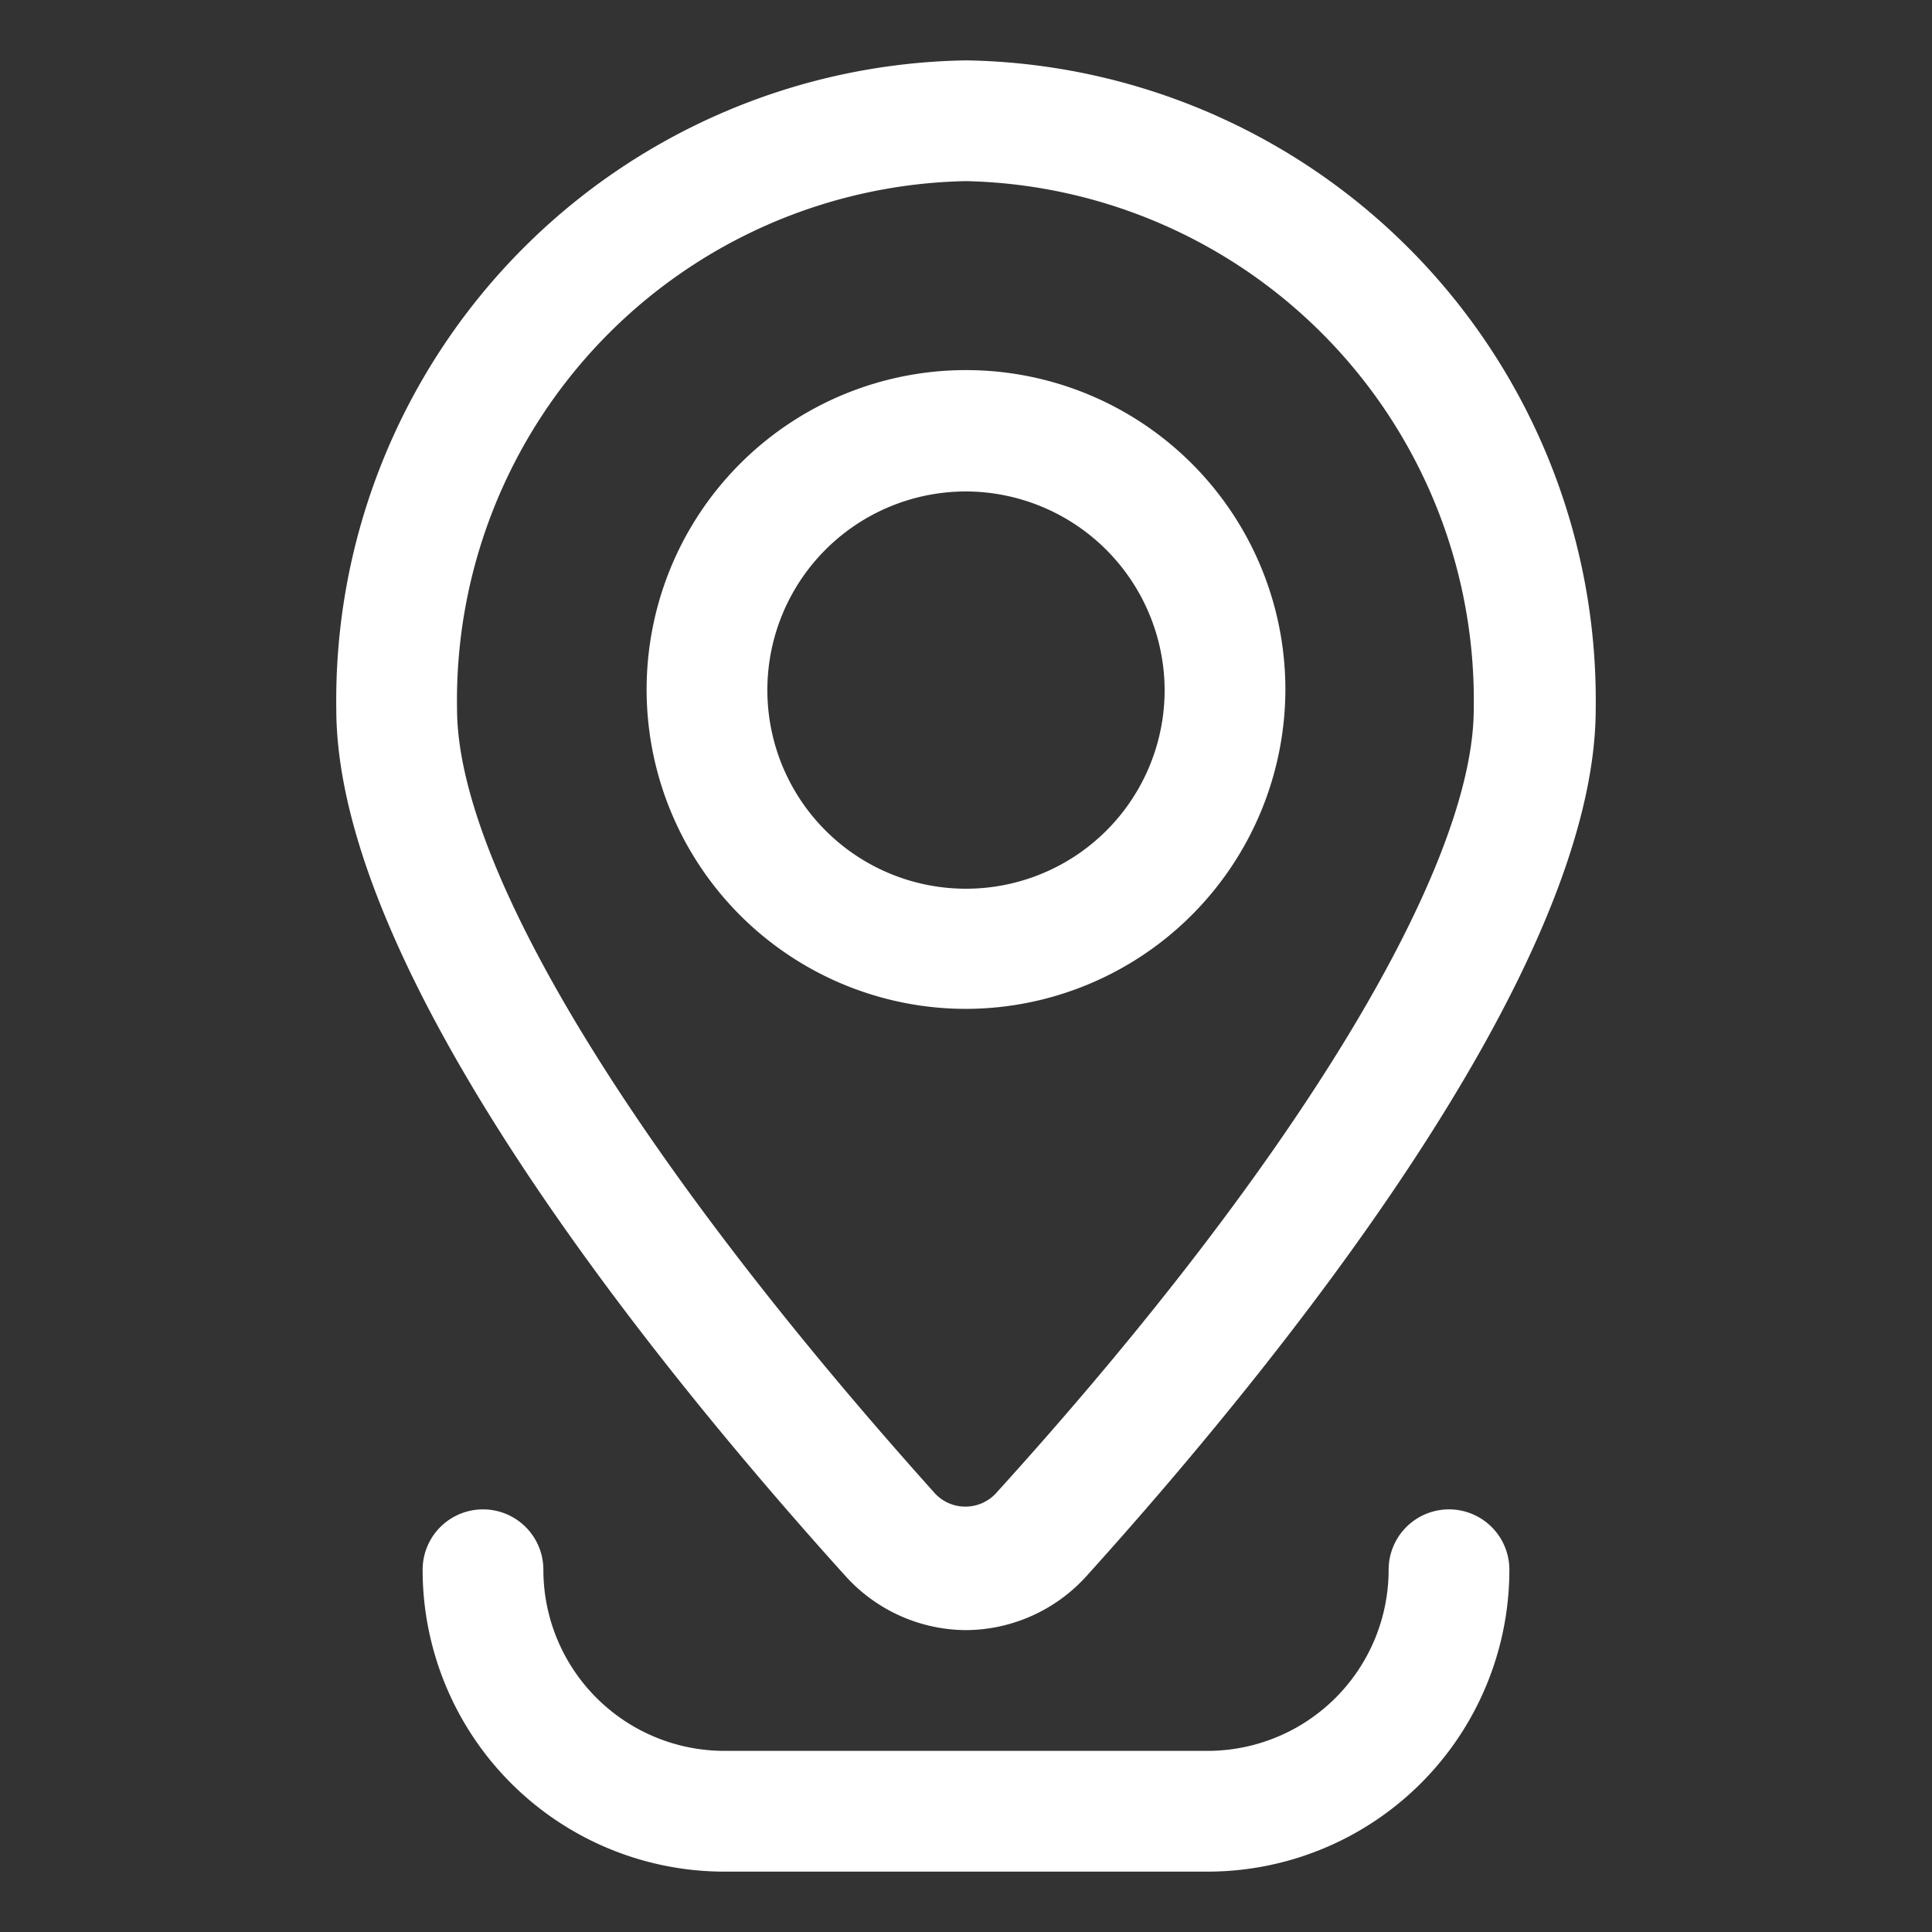
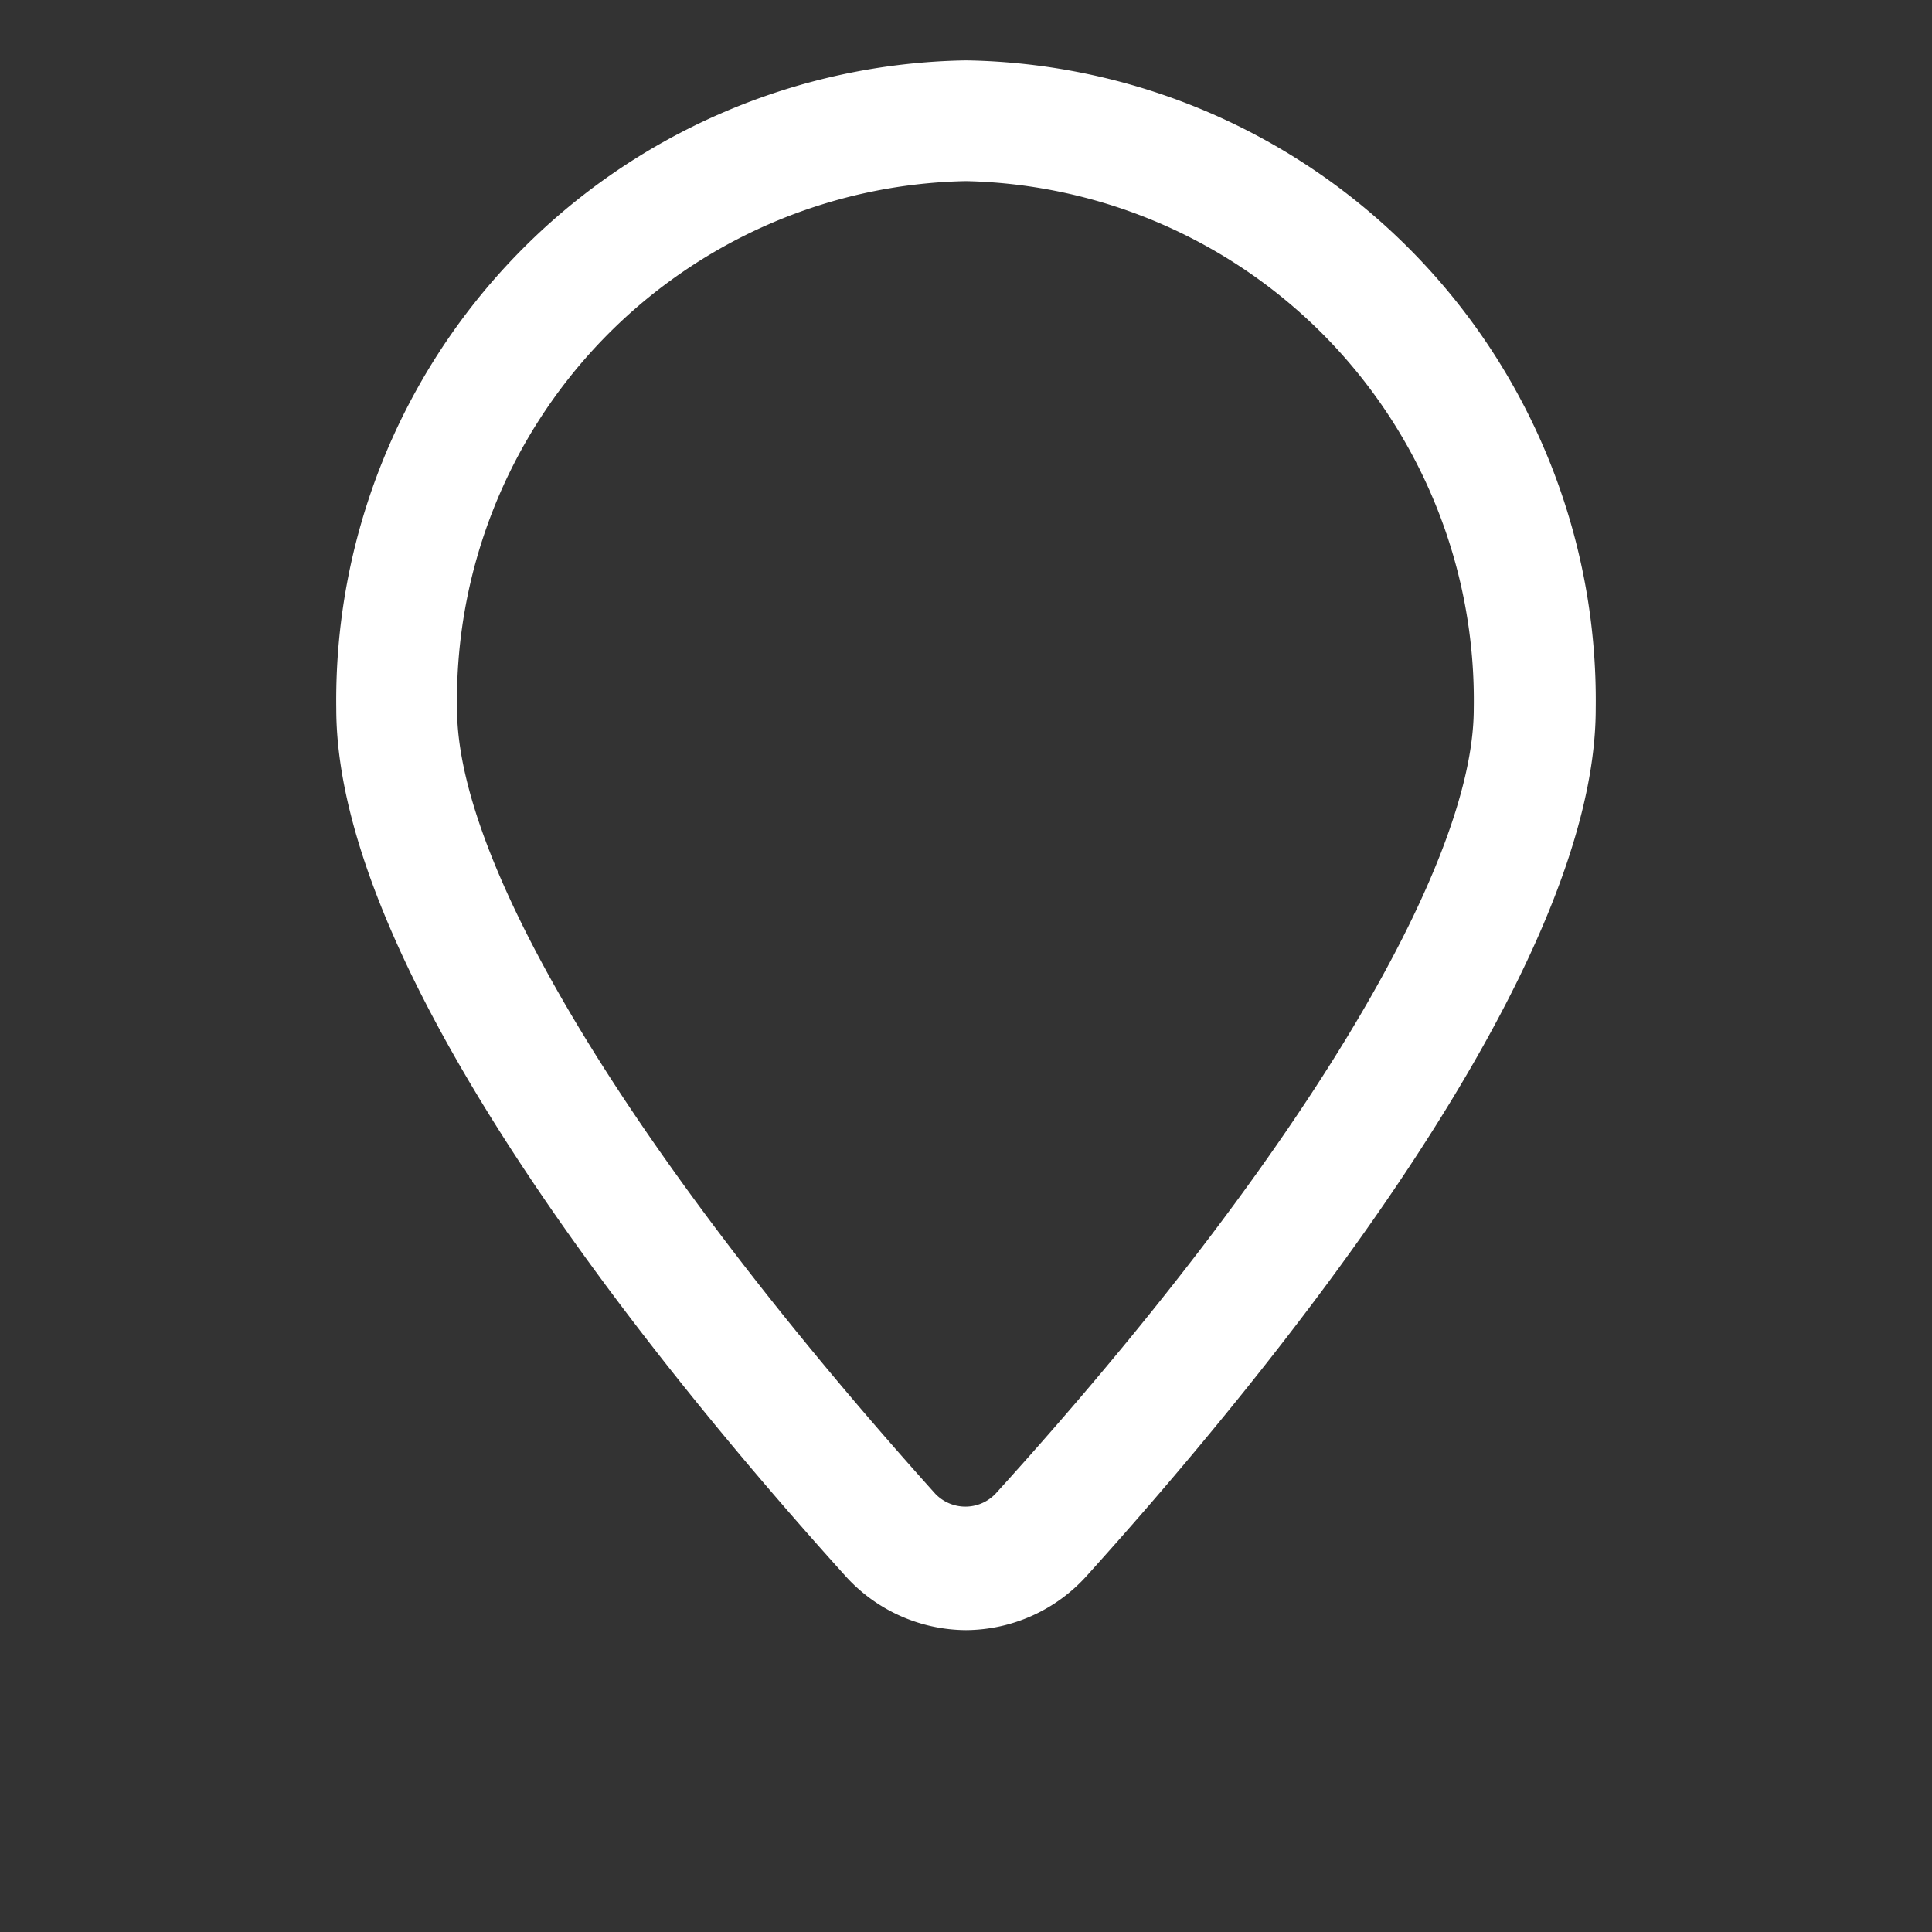
<svg xmlns="http://www.w3.org/2000/svg" viewBox="0 0 32 32">
  <rect x="0" y="0" width="32" height="32" fill="#333333" stroke="none" />
  <g data-name="Layer 47">
    <path d="M16 27a2.71 2.71 0 0 1-2-.9c-3.15-3.49-8.43-10-8.43-14.36A10.6 10.6 0 0 1 16 1a10.6 10.6 0 0 1 10.43 10.74c0 4.35-5.28 10.87-8.43 14.36a2.71 2.71 0 0 1-2 .9Zm0-24a8.6 8.6 0 0 0-8.43 8.74c0 2.65 3 7.52 7.92 13a.69.69 0 0 0 1 0c5-5.51 7.92-10.38 7.92-13A8.6 8.6 0 0 0 16 3Z" fill="#ffffff" class="fill-101820" />
-     <path d="M16 16.71a5.29 5.29 0 1 1 5.29-5.28A5.3 5.3 0 0 1 16 16.71Zm0-8.57a3.29 3.29 0 1 0 3.29 3.29A3.3 3.3 0 0 0 16 8.14ZM20 31h-8a5 5 0 0 1-5-5 1 1 0 0 1 2 0 3 3 0 0 0 3 3h8a3 3 0 0 0 3-3 1 1 0 0 1 2 0 5 5 0 0 1-5 5Z" fill="#ffffff" class="fill-101820" />
  </g>
</svg>